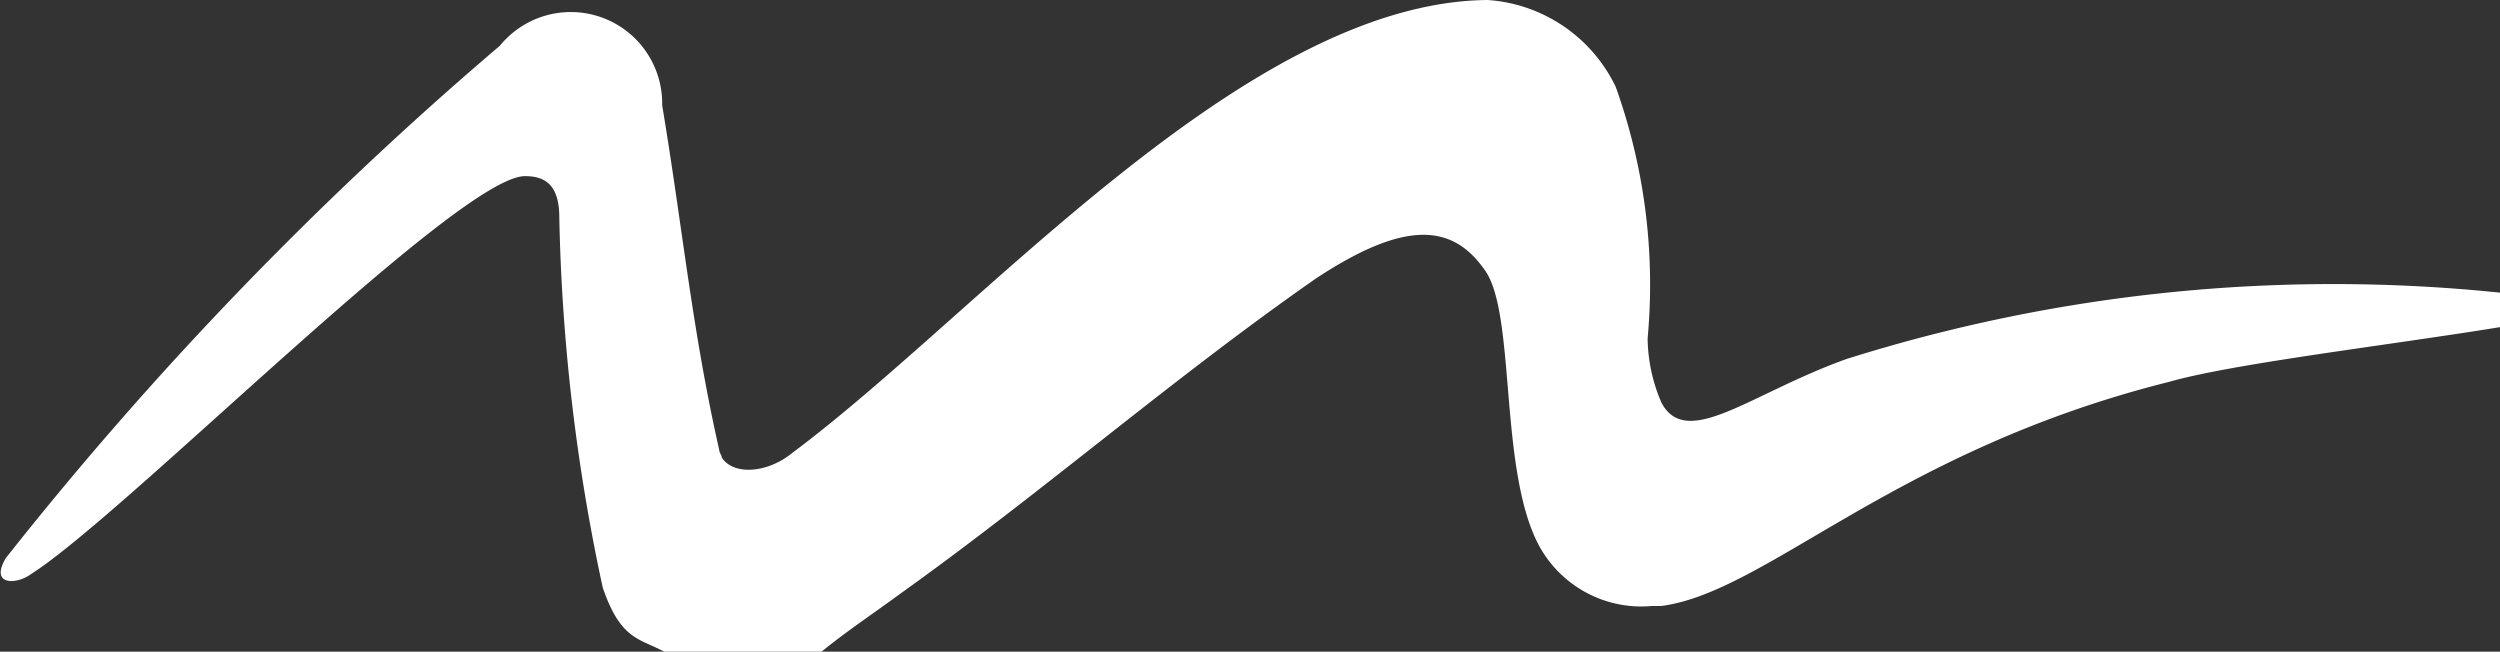
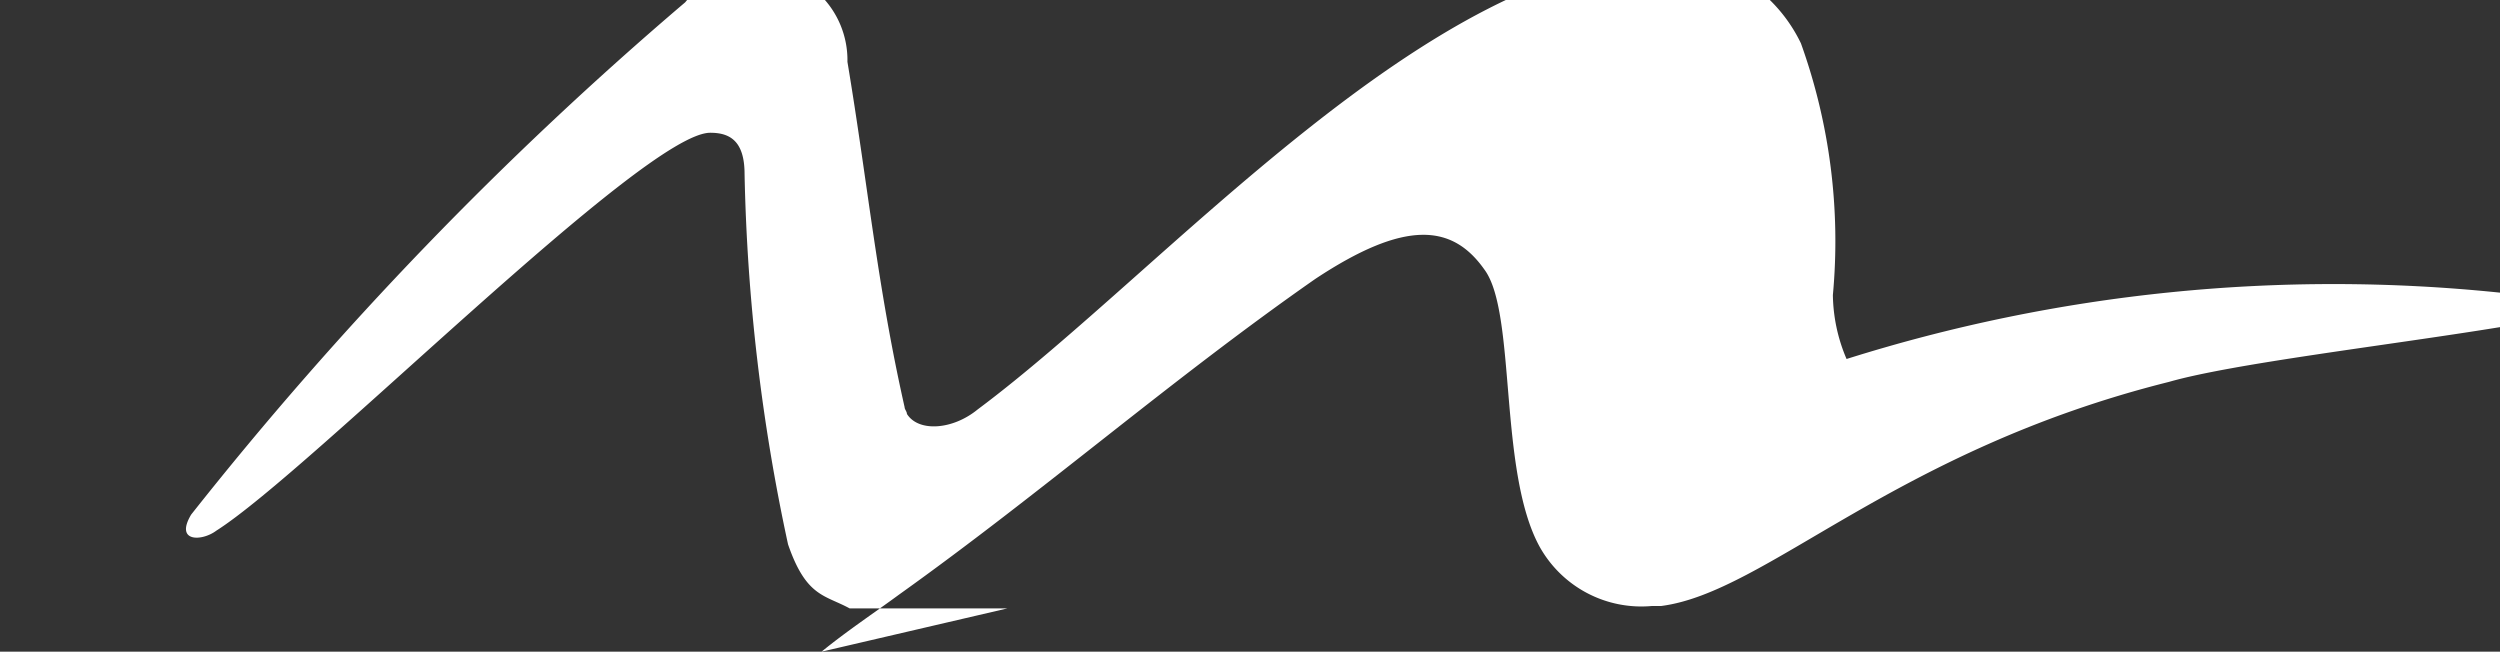
<svg xmlns="http://www.w3.org/2000/svg" width="25.76" height="6.715" viewBox="0 0 25.76 6.715">
  <rect x="0" y="0" width="25.76" height="6.715" fill="#333333" stroke="none" />
-   <path id="Path_3327" data-name="Path 3327" d="M456.441,163.371c.26-.212.543-.4.8-.589,1.484-1.06,2.8-2.214,4.288-3.252.929-.615,1.414-.565,1.744-.094.329.447.141,2.073.566,2.851A1.2,1.2,0,0,0,465,162.9h.094c1.084-.141,2.4-1.6,5.231-2.309.66-.189,2.262-.377,3.416-.565v-.354a16.691,16.691,0,0,0-6.738.683c-.99.354-1.65.943-1.909.447a1.726,1.726,0,0,1-.141-.659,6.029,6.029,0,0,0-.329-2.593,1.582,1.582,0,0,0-1.32-.894c-2.5.023-5.231,3.227-7.162,4.665-.259.213-.612.236-.73.047,0-.024-.024-.047-.024-.07-.282-1.249-.377-2.286-.589-3.558a.942.942,0,0,0-1.672-.613,37.323,37.323,0,0,0-5.09,5.278c-.172.287.112.277.259.166.967-.613,4.407-4.1,5.089-4.1.189,0,.354.071.354.425a19.861,19.861,0,0,0,.448,3.816c.187.542.376.519.635.66h1.625" transform="translate(-447.976 -156.656)" fill="#fff" />
+   <path id="Path_3327" data-name="Path 3327" d="M456.441,163.371c.26-.212.543-.4.8-.589,1.484-1.06,2.8-2.214,4.288-3.252.929-.615,1.414-.565,1.744-.094.329.447.141,2.073.566,2.851A1.2,1.2,0,0,0,465,162.9h.094c1.084-.141,2.4-1.6,5.231-2.309.66-.189,2.262-.377,3.416-.565v-.354a16.691,16.691,0,0,0-6.738.683a1.726,1.726,0,0,1-.141-.659,6.029,6.029,0,0,0-.329-2.593,1.582,1.582,0,0,0-1.32-.894c-2.5.023-5.231,3.227-7.162,4.665-.259.213-.612.236-.73.047,0-.024-.024-.047-.024-.07-.282-1.249-.377-2.286-.589-3.558a.942.942,0,0,0-1.672-.613,37.323,37.323,0,0,0-5.09,5.278c-.172.287.112.277.259.166.967-.613,4.407-4.1,5.089-4.1.189,0,.354.071.354.425a19.861,19.861,0,0,0,.448,3.816c.187.542.376.519.635.66h1.625" transform="translate(-447.976 -156.656)" fill="#fff" />
</svg>